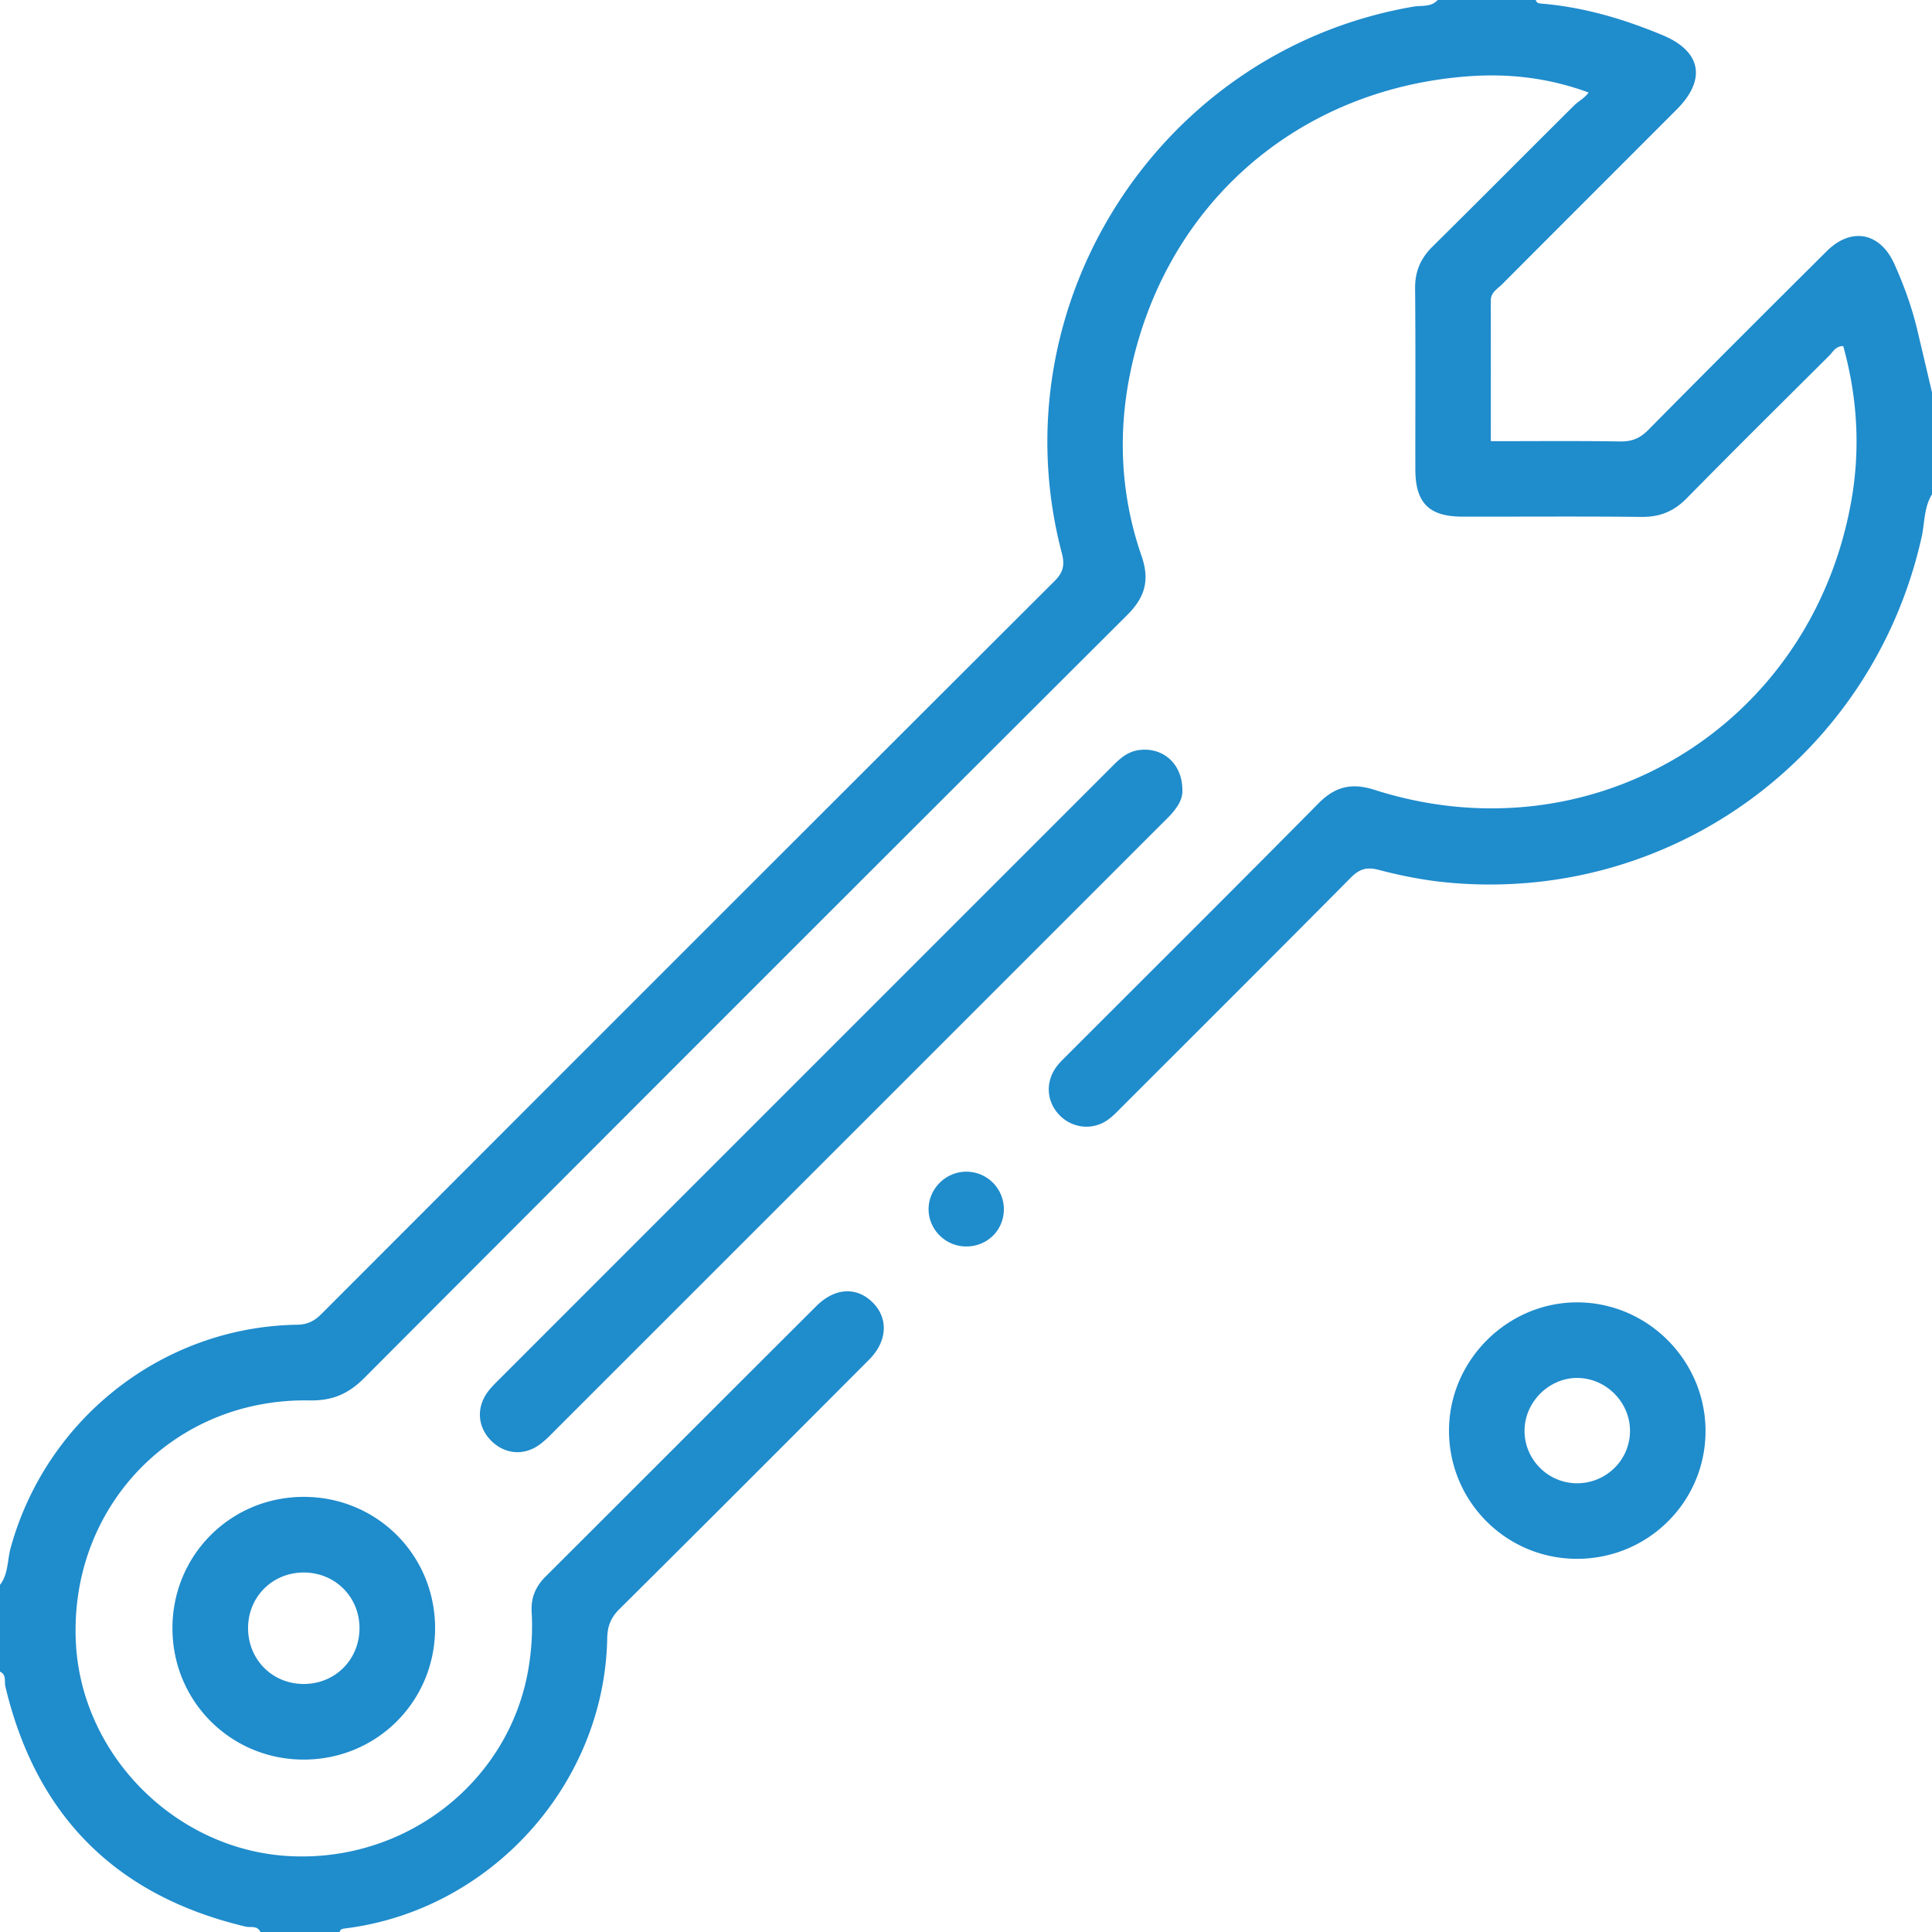
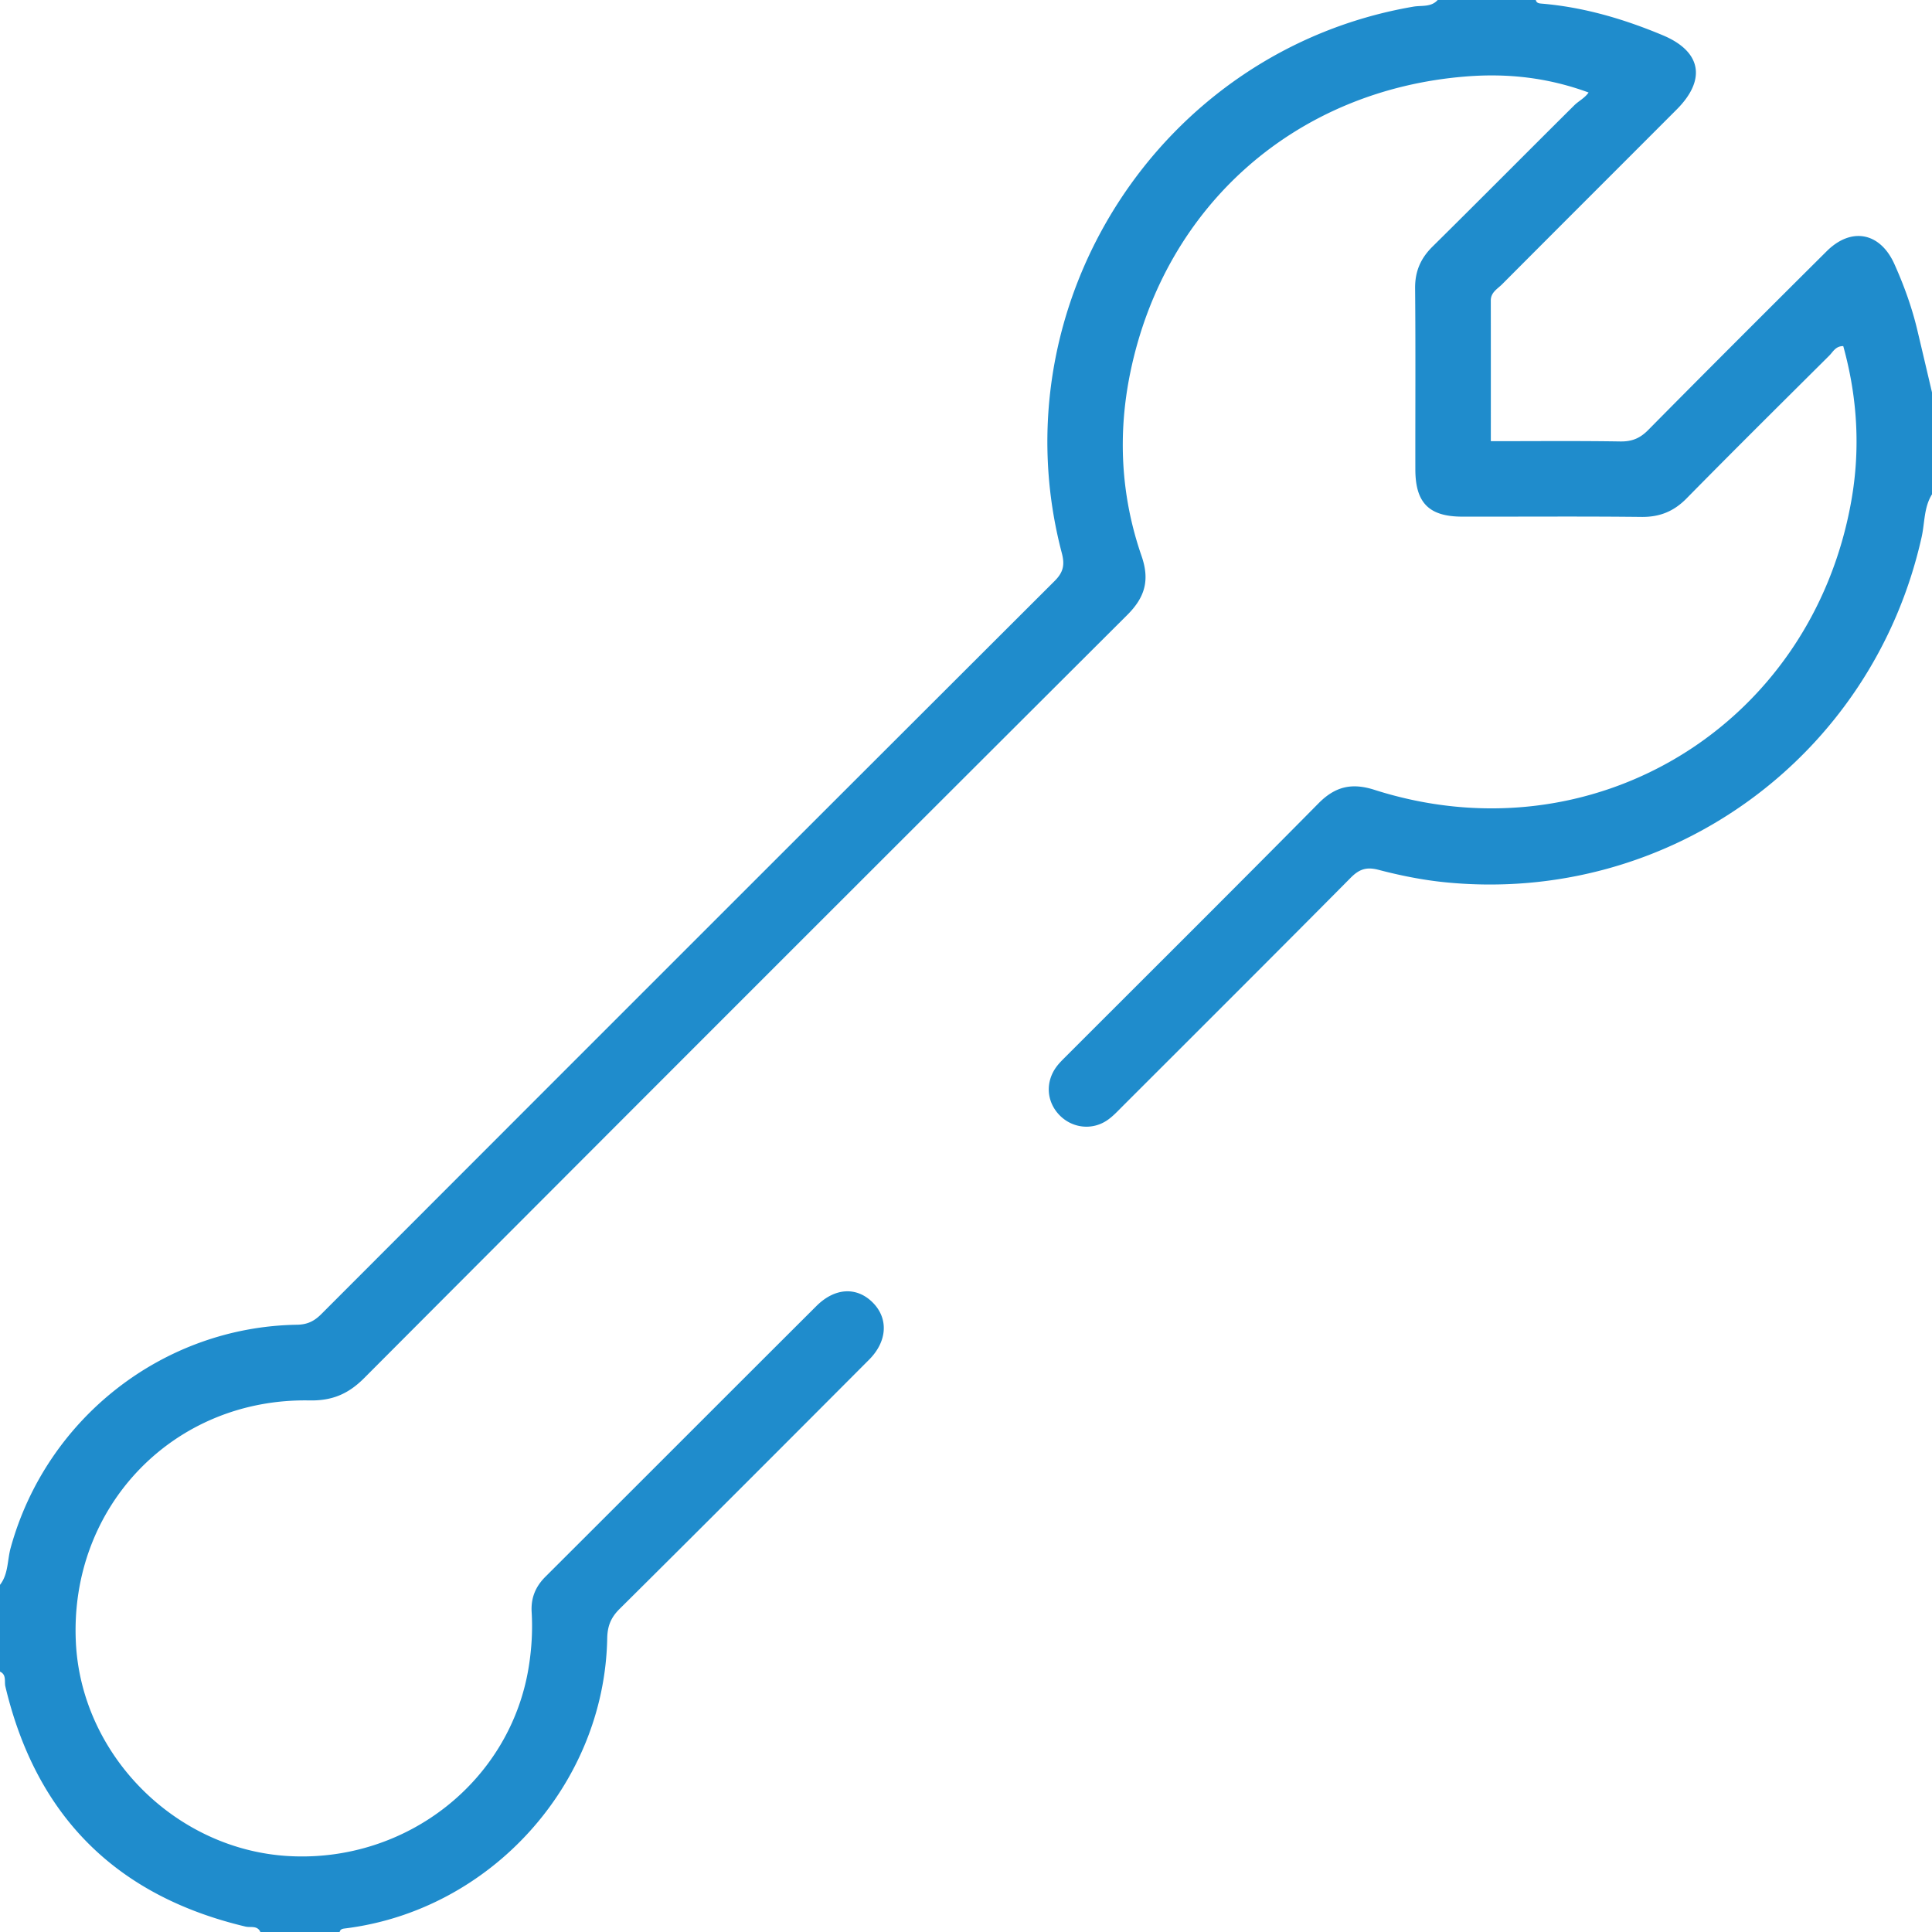
<svg xmlns="http://www.w3.org/2000/svg" xml:space="preserve" width="383.952" height="383.952">
  <path fill="#1F8CCC" fill-rule="evenodd" d="M0 314.961c1.678-2.149 1.439-4.877 2.109-7.316 7.074-25.746 30.284-43.953 56.917-44.375 2.062-.032 3.427-.712 4.834-2.12 48.541-48.597 97.107-97.167 145.725-145.686 1.735-1.731 2.051-3.195 1.432-5.553C198.01 60.433 230.588 9.927 280.906 1.319c1.6-.273 3.499.15 4.808-1.319h19.498c.143.594.59.671 1.111.715 8.407.698 16.393 3.058 24.13 6.293 7.668 3.206 8.693 8.808 2.766 14.746-11.561 11.581-23.146 23.137-34.692 34.732-.924.927-2.262 1.605-2.259 3.242.016 9.208.008 18.417.008 27.95 8.798 0 17.26-.08 25.719.053 2.304.037 3.915-.613 5.545-2.264 11.765-11.905 23.611-23.73 35.477-35.536 4.898-4.875 10.631-3.763 13.463 2.551 1.889 4.209 3.461 8.538 4.534 13.035.991 4.155 1.96 8.315 2.939 12.473v20.248c-1.626 2.591-1.427 5.644-2.058 8.473-9.758 43.734-50.159 73.091-94.72 68.624-4.45-.446-8.894-1.339-13.223-2.473-2.42-.633-3.846-.117-5.535 1.587-15.045 15.175-30.179 30.264-45.294 45.369-.97.97-1.916 2.002-3.032 2.776-3.036 2.104-7.033 1.629-9.566-1.007-2.56-2.663-2.815-6.552-.572-9.586.59-.798 1.323-1.494 2.027-2.2 16.696-16.707 33.449-33.357 50.053-50.155 3.315-3.353 6.61-4.118 11.101-2.683 43.293 13.844 86.885-12.617 94.793-57.499 1.817-10.316 1.191-20.56-1.614-30.682-1.527-.01-2.034 1.149-2.774 1.885-9.479 9.431-18.979 18.843-28.354 28.376-2.55 2.593-5.349 3.729-8.986 3.688-11.87-.133-23.744-.034-35.616-.056-6.6-.013-9.298-2.736-9.309-9.384-.019-11.997.063-23.995-.048-35.991-.031-3.376 1.104-5.965 3.479-8.31 9.425-9.31 18.744-18.724 28.147-28.054.877-.87 2.069-1.423 2.853-2.55-8.147-2.993-16.128-3.826-24.202-3.2-33.842 2.622-59.965 25.55-66.854 58.739-2.561 12.338-1.917 24.646 2.215 36.575 1.665 4.808.678 8.205-2.849 11.722A78832.863 78832.863 0 0 0 72.381 273.864c-3.152 3.161-6.354 4.53-10.875 4.447-26.999-.495-47.731 21.106-46.429 48.072 1.082 22.404 19.814 41.217 42.299 42.48 23.479 1.317 44.111-15.011 47.712-37.661.574-3.609.781-7.205.569-10.825-.165-2.817.76-5.06 2.75-7.044 17.962-17.915 35.876-35.877 53.843-53.787 3.714-3.703 8.096-3.86 11.261-.619 3.072 3.147 2.824 7.655-.792 11.282-16.5 16.549-33.011 33.087-49.599 49.548-1.731 1.717-2.402 3.419-2.447 5.842-.546 29.04-23.192 54.053-52.07 57.641-.515.063-.962.123-1.107.712H51.748c-.602-1.354-1.958-.84-2.937-1.072-25.732-6.107-41.638-21.985-47.744-47.726-.237-.984.276-2.334-1.067-2.945v-17.248z" clip-rule="evenodd" />
-   <path fill="#1F8CCC" fill-rule="evenodd" d="M234.973 157.21c.054 1.909-1.343 3.774-3.072 5.495-4.518 4.495-9.017 9.008-13.523 13.515-35.875 35.874-71.75 71.748-107.631 107.614-1.146 1.146-2.263 2.362-3.571 3.298-3.134 2.244-6.876 1.862-9.555-.805-2.651-2.64-3.01-6.433-.8-9.556.715-1.011 1.633-1.887 2.515-2.768 40.376-40.386 80.757-80.766 121.14-121.145 1.674-1.673 3.259-3.431 5.836-3.79 4.769-.663 8.762 2.723 8.661 8.142zM86.467 323.43c.082 14.53-11.421 26.17-25.949 26.258-14.508.088-26.168-11.443-26.247-25.959-.079-14.531 11.423-26.167 25.948-26.251 14.536-.083 26.166 11.417 26.248 25.952zm-15.025.117c-.009-6.251-4.925-11.096-11.2-11.037-6.111.057-10.878 4.813-10.94 10.917-.063 6.299 4.747 11.208 11.007 11.235 6.271.026 11.143-4.837 11.133-11.115zm128.057-83.109c-.07 4.215-3.507 7.43-7.772 7.27-4.031-.15-7.266-3.545-7.185-7.537.081-4.001 3.434-7.294 7.45-7.317a7.451 7.451 0 0 1 7.507 7.584zm113.815 69.352c-14.064-.049-25.396-11.476-25.35-25.561.046-13.944 11.699-25.498 25.621-25.405 13.983.094 25.418 11.669 25.36 25.673-.056 14.045-11.507 25.343-25.631 25.293zm10.62-25.276c.089-5.704-4.607-10.557-10.325-10.668-5.641-.11-10.539 4.659-10.631 10.35-.092 5.738 4.562 10.512 10.314 10.578 5.797.068 10.553-4.517 10.642-10.26z" clip-rule="evenodd" />
</svg>